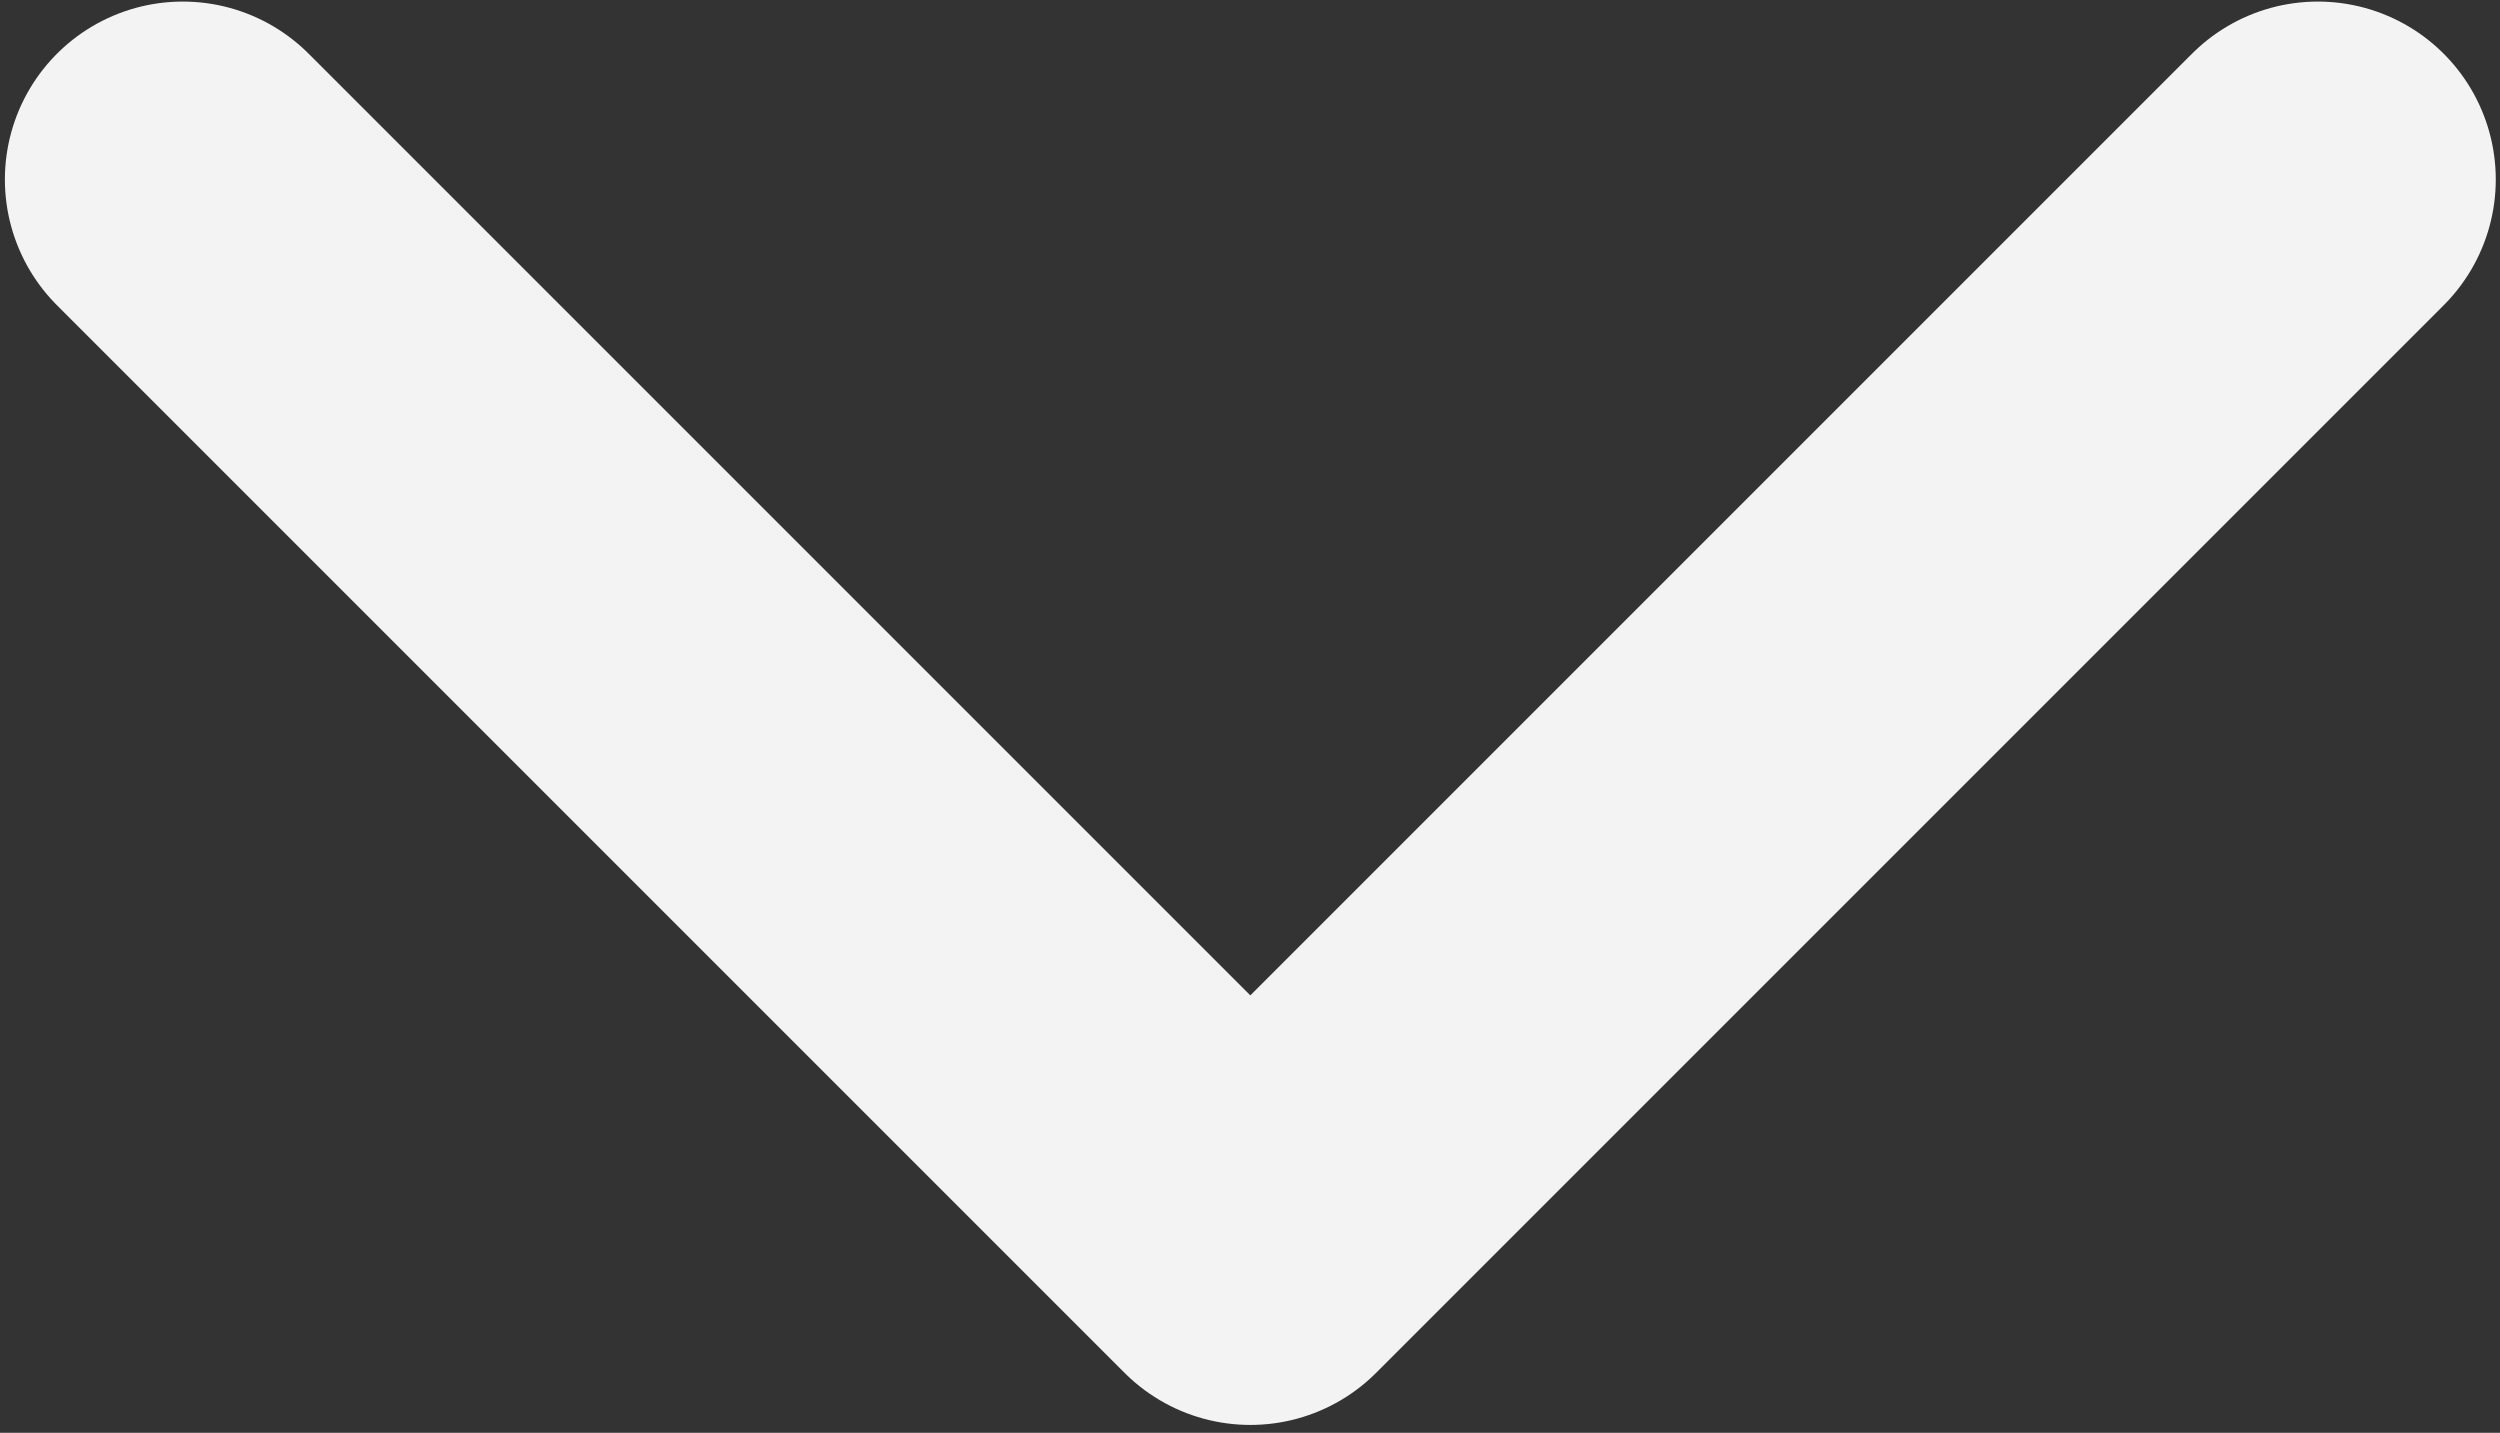
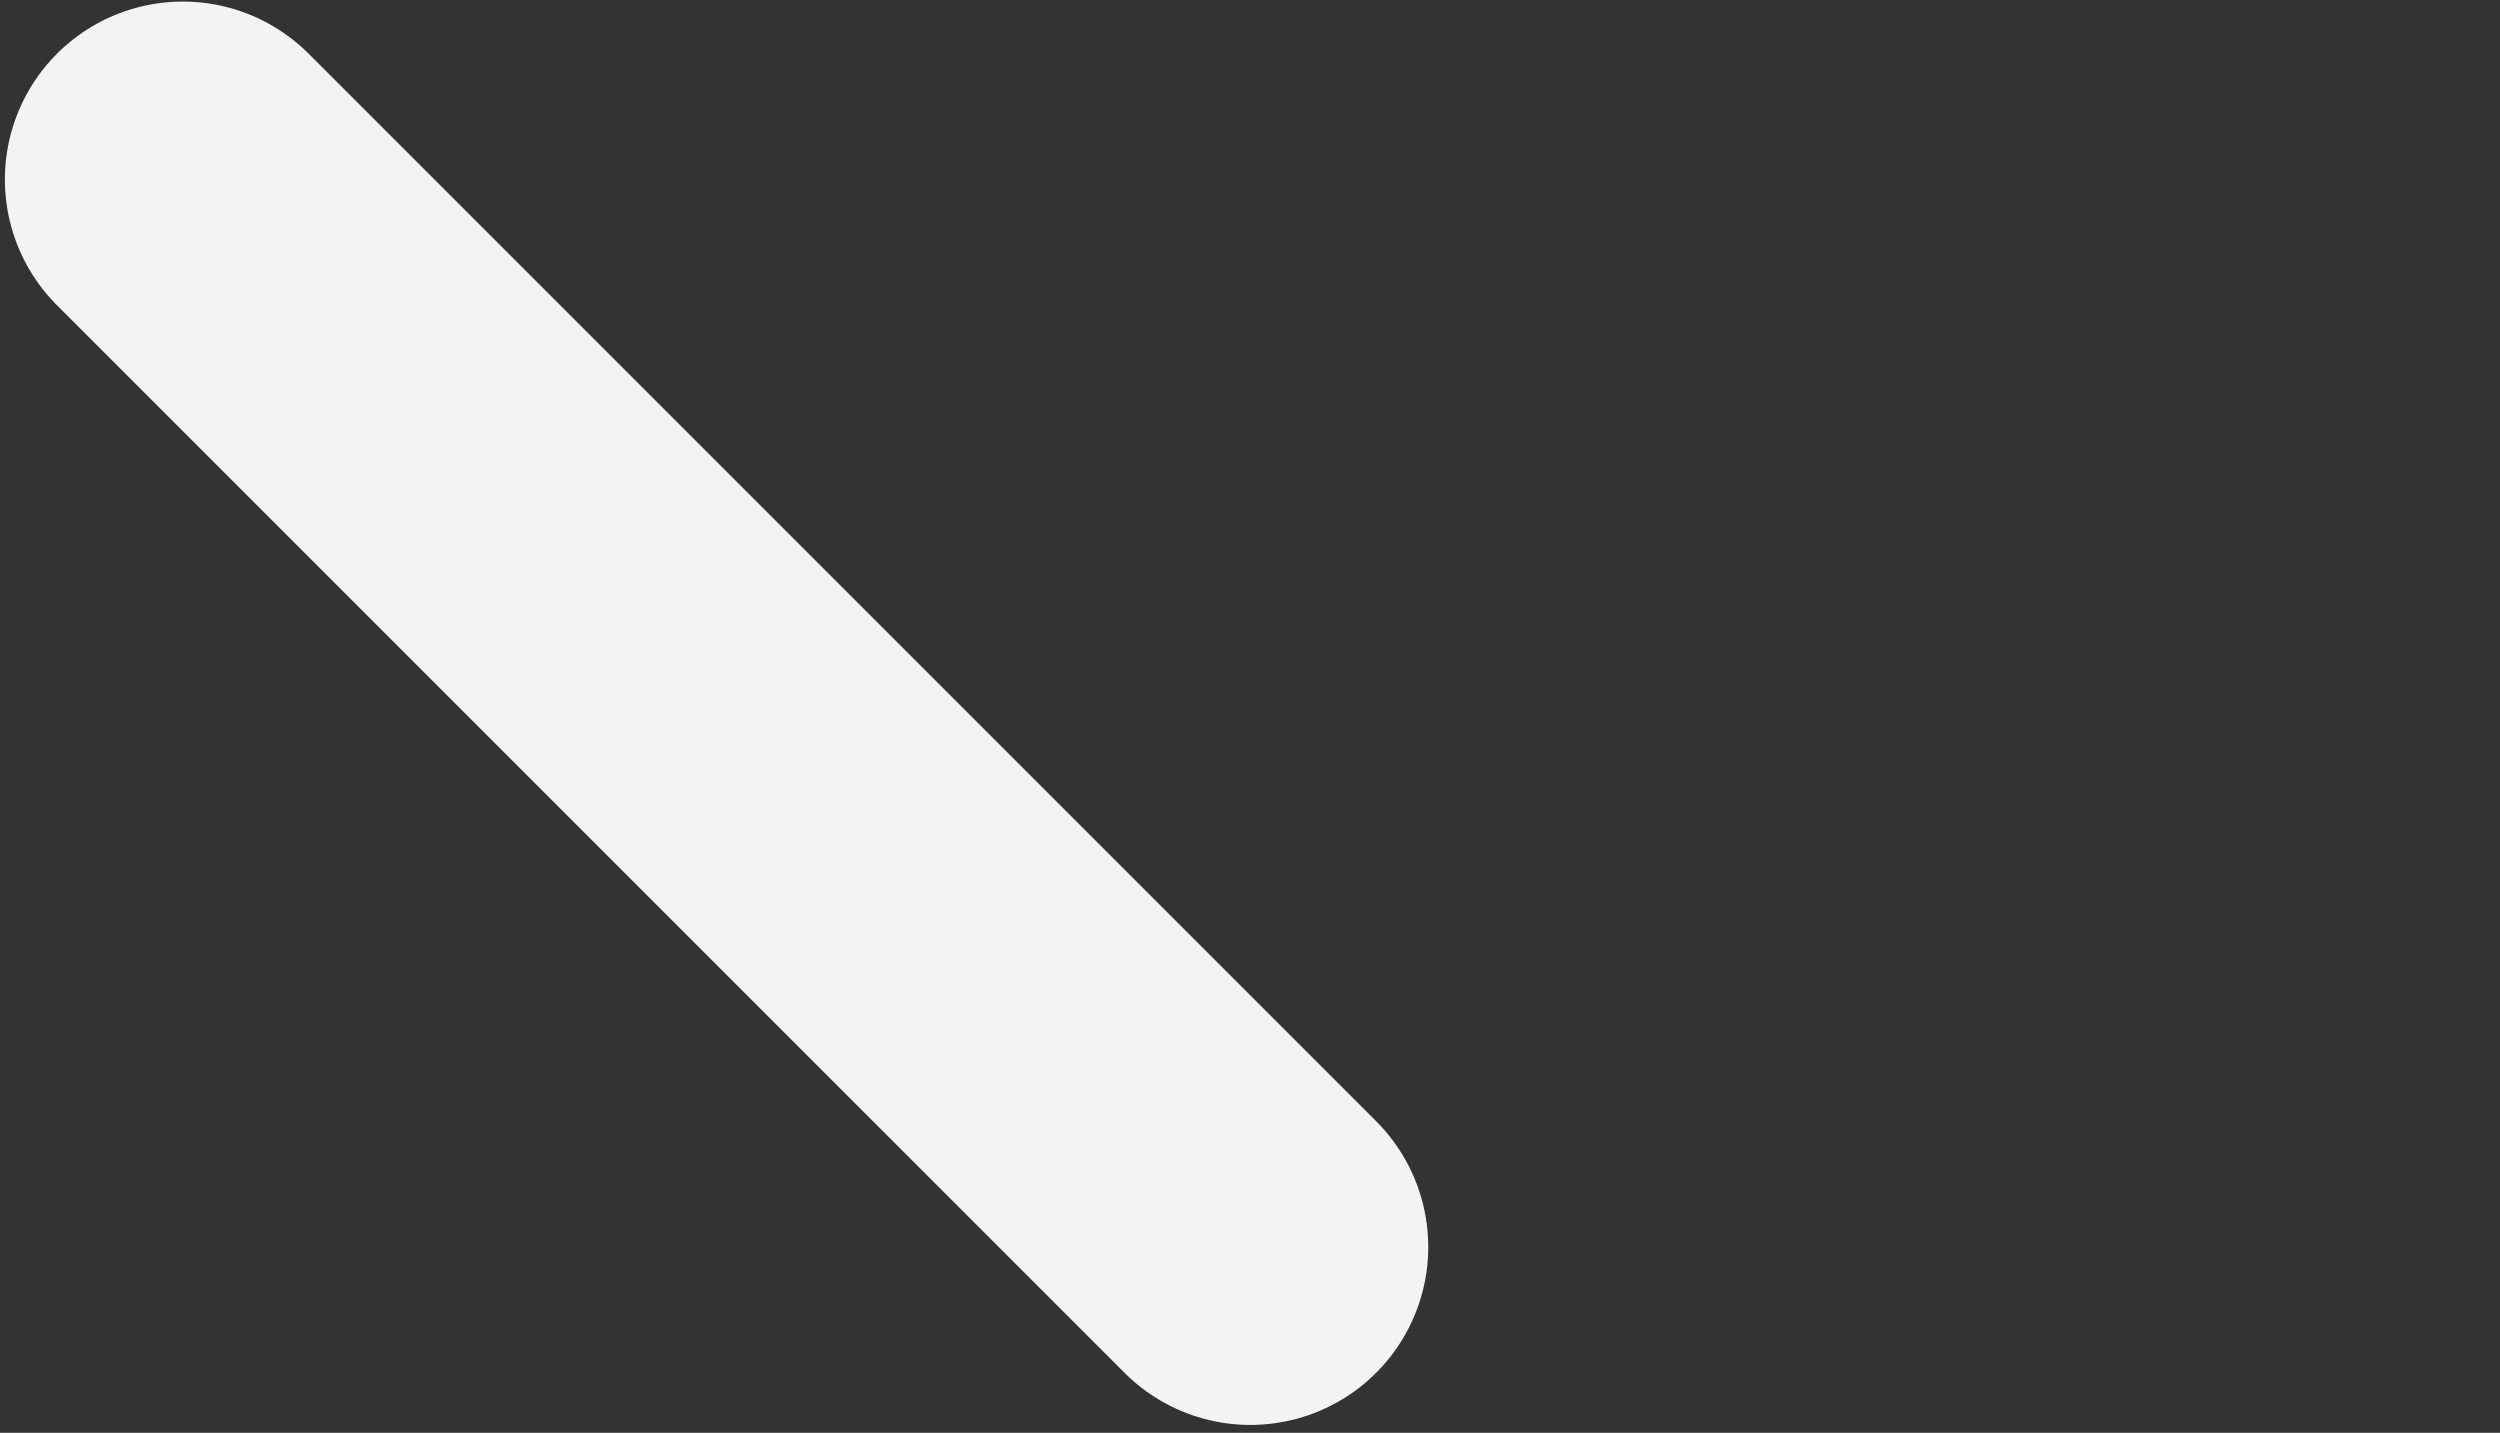
<svg xmlns="http://www.w3.org/2000/svg" width="253" height="145" viewBox="0 0 253 145" fill="none">
  <rect x="0" y="0" width="253" height="145" fill="#333333" stroke="none" />
-   <path d="M18.5 18.164L126.533 126.197L234.566 18.164" stroke="#F3F3F3" stroke-width="36.011" stroke-linecap="round" stroke-linejoin="round" />
+   <path d="M18.5 18.164L126.533 126.197" stroke="#F3F3F3" stroke-width="36.011" stroke-linecap="round" stroke-linejoin="round" />
</svg>